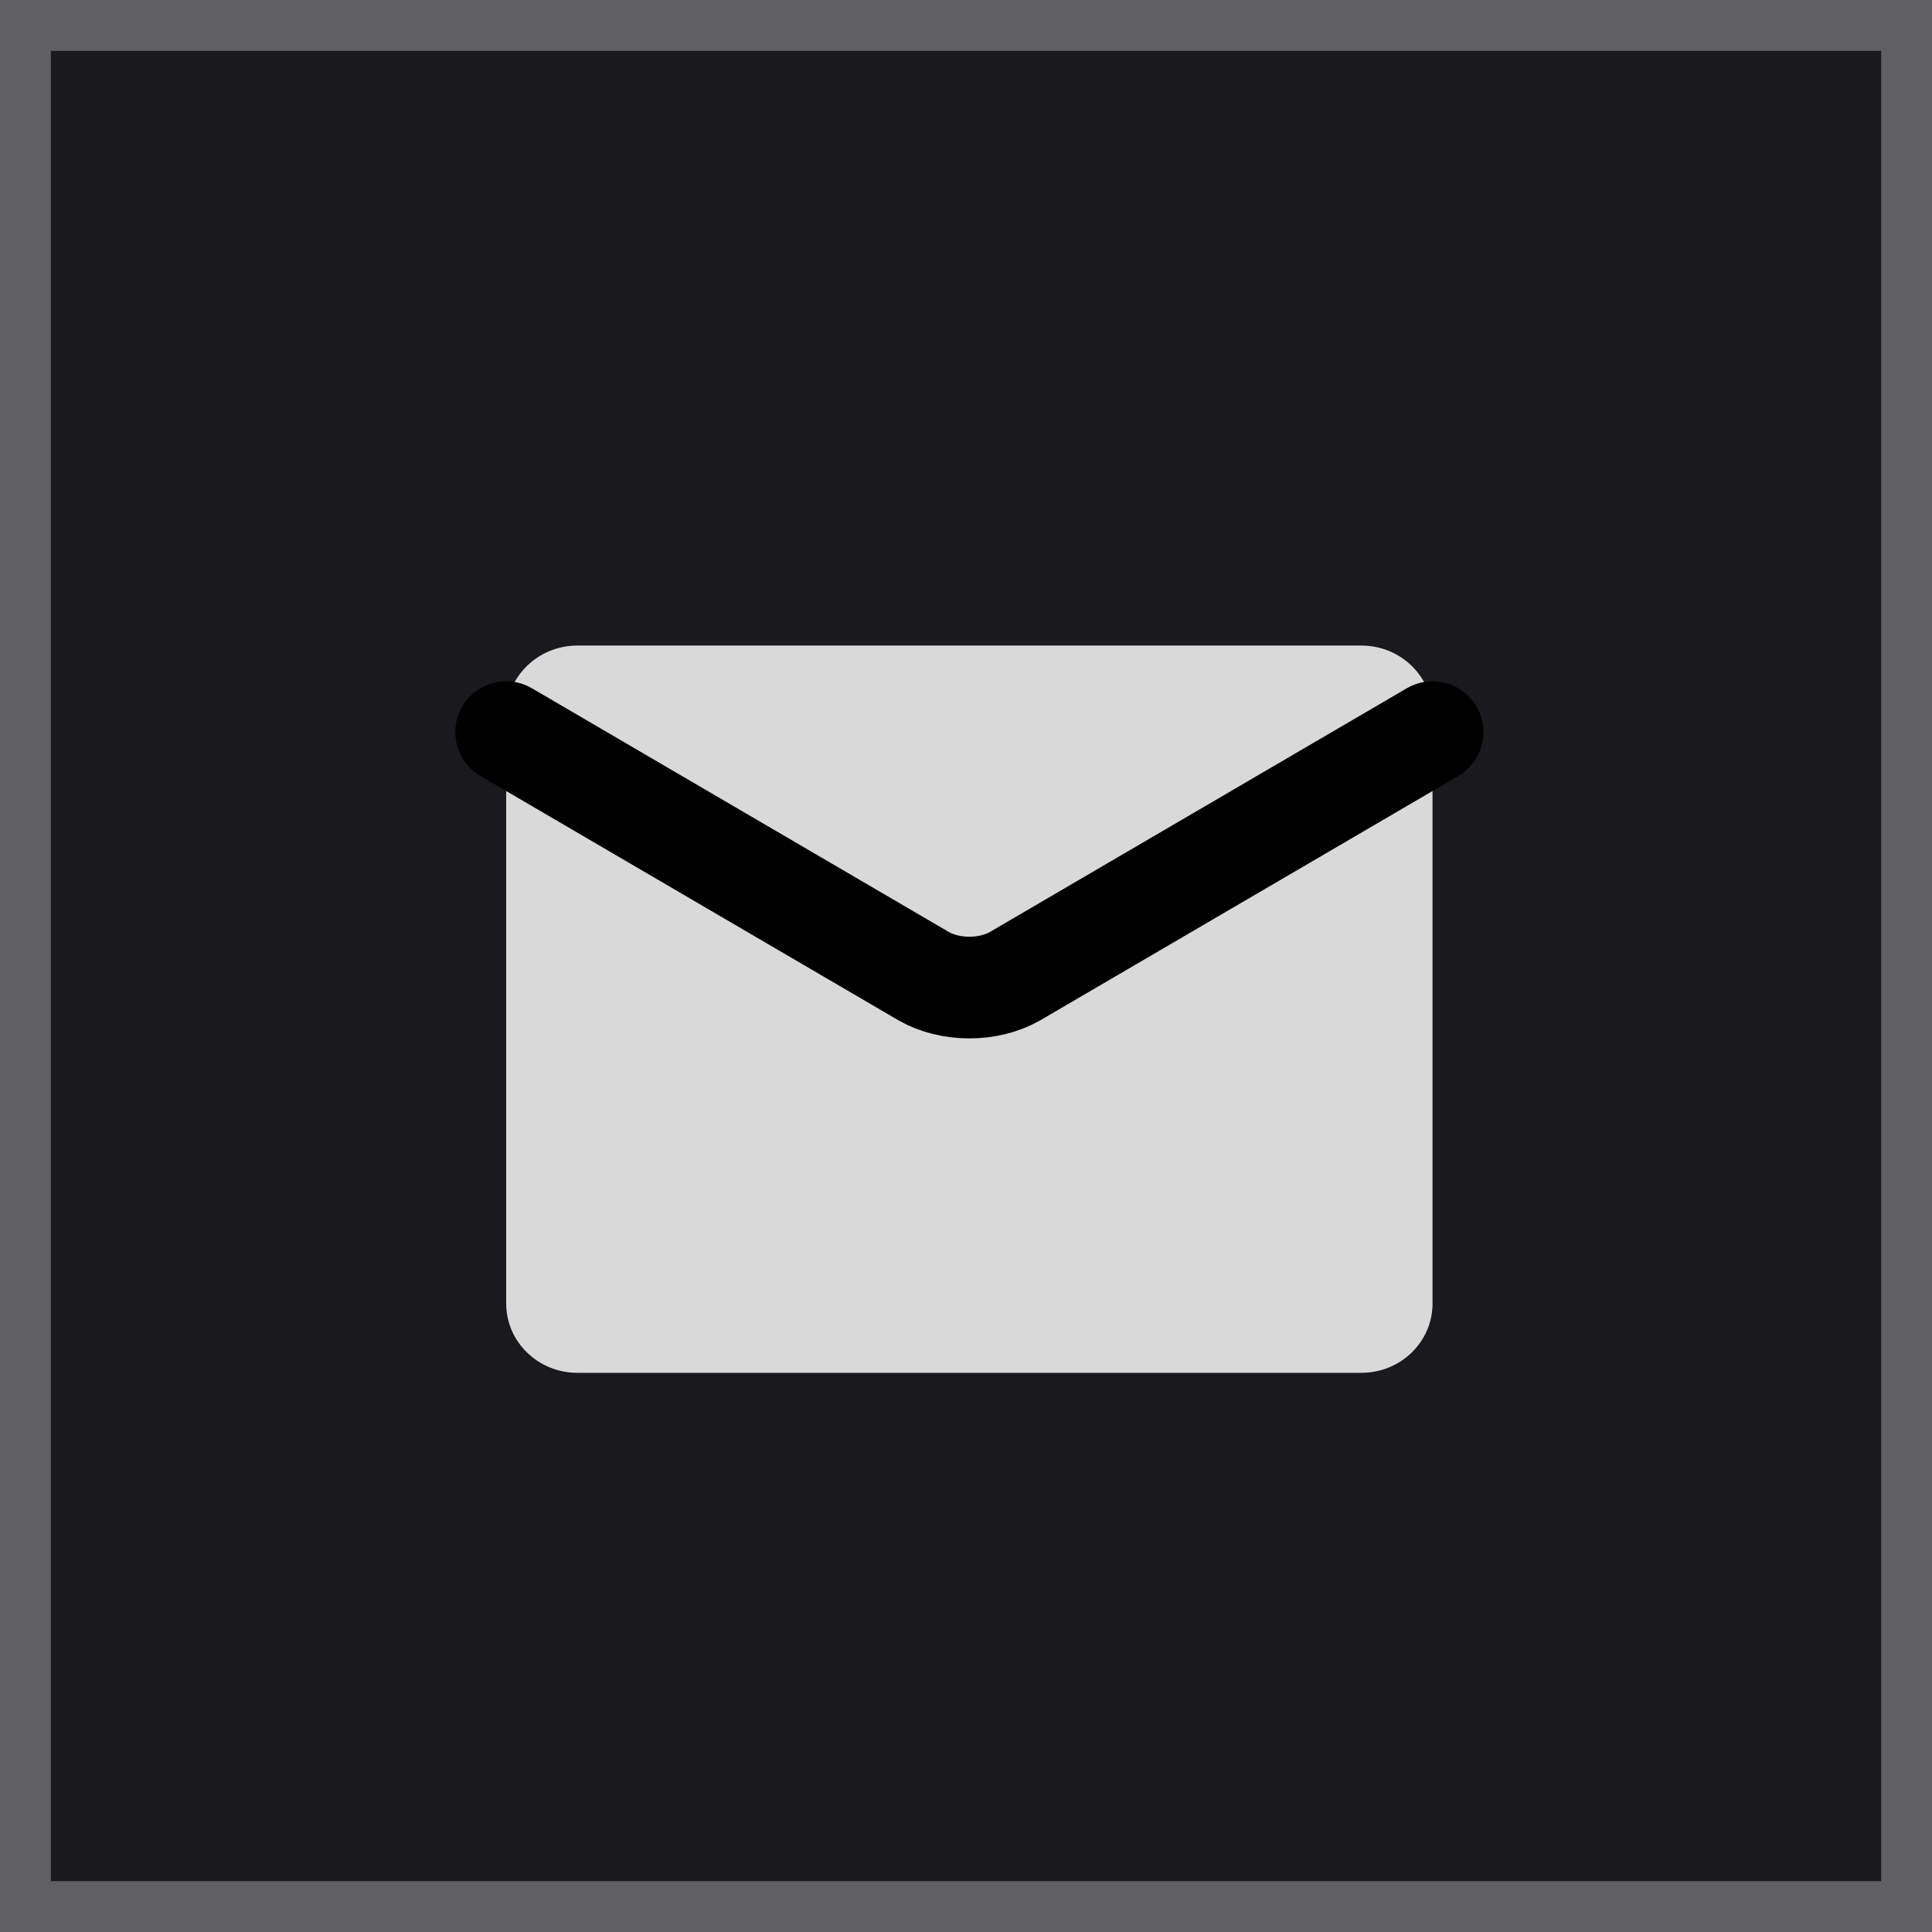
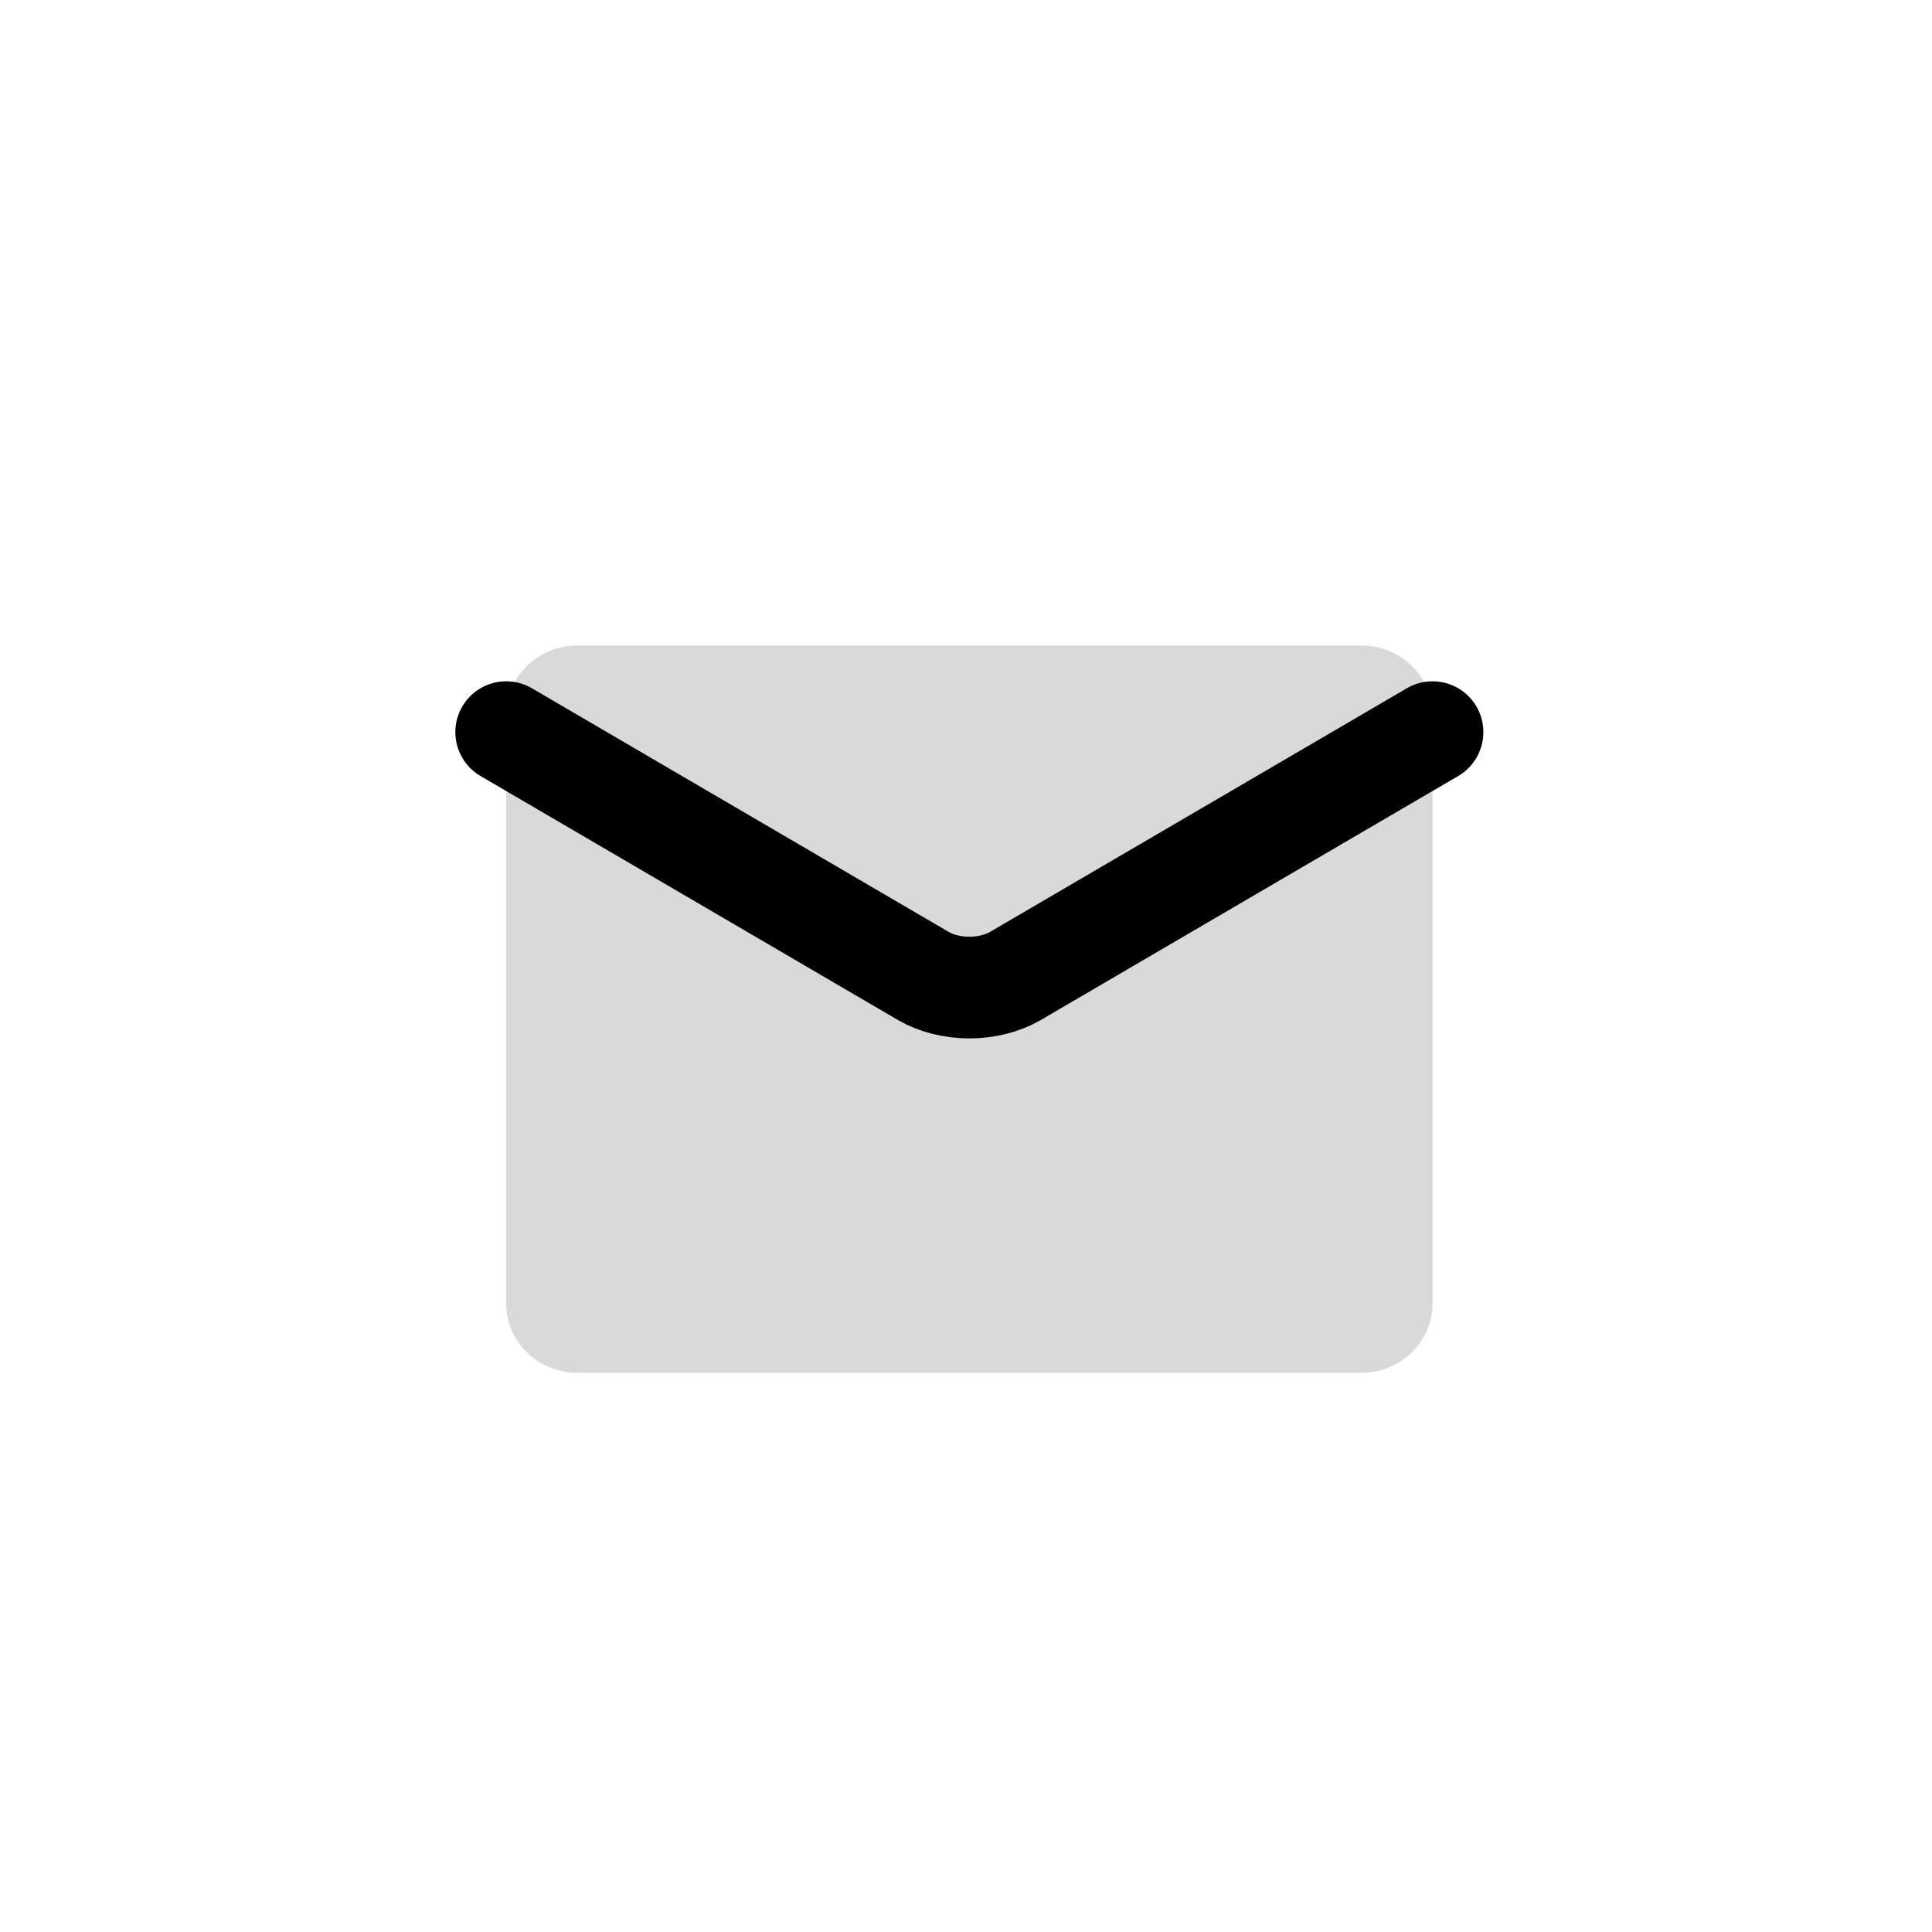
<svg xmlns="http://www.w3.org/2000/svg" width="38" height="38" viewBox="0 0 38 38" fill="none">
-   <rect x="0.5" y="0.5" width="37" height="37" fill="#1A191E" stroke="#605F61" />
  <path d="M26.775 12.697H11.358C10.584 12.697 9.956 13.307 9.956 14.06V25.639C9.956 26.392 10.584 27.002 11.358 27.002H26.775C27.549 27.002 28.176 26.392 28.176 25.639V14.06C28.176 13.307 27.549 12.697 26.775 12.697Z" fill="#D9D9D9" />
  <path d="M9.956 14.4L18.169 19.201C18.421 19.345 18.738 19.424 19.066 19.424C19.394 19.424 19.711 19.345 19.963 19.201L28.176 14.4" stroke="black" stroke-width="2" stroke-linecap="round" stroke-linejoin="round" />
</svg>